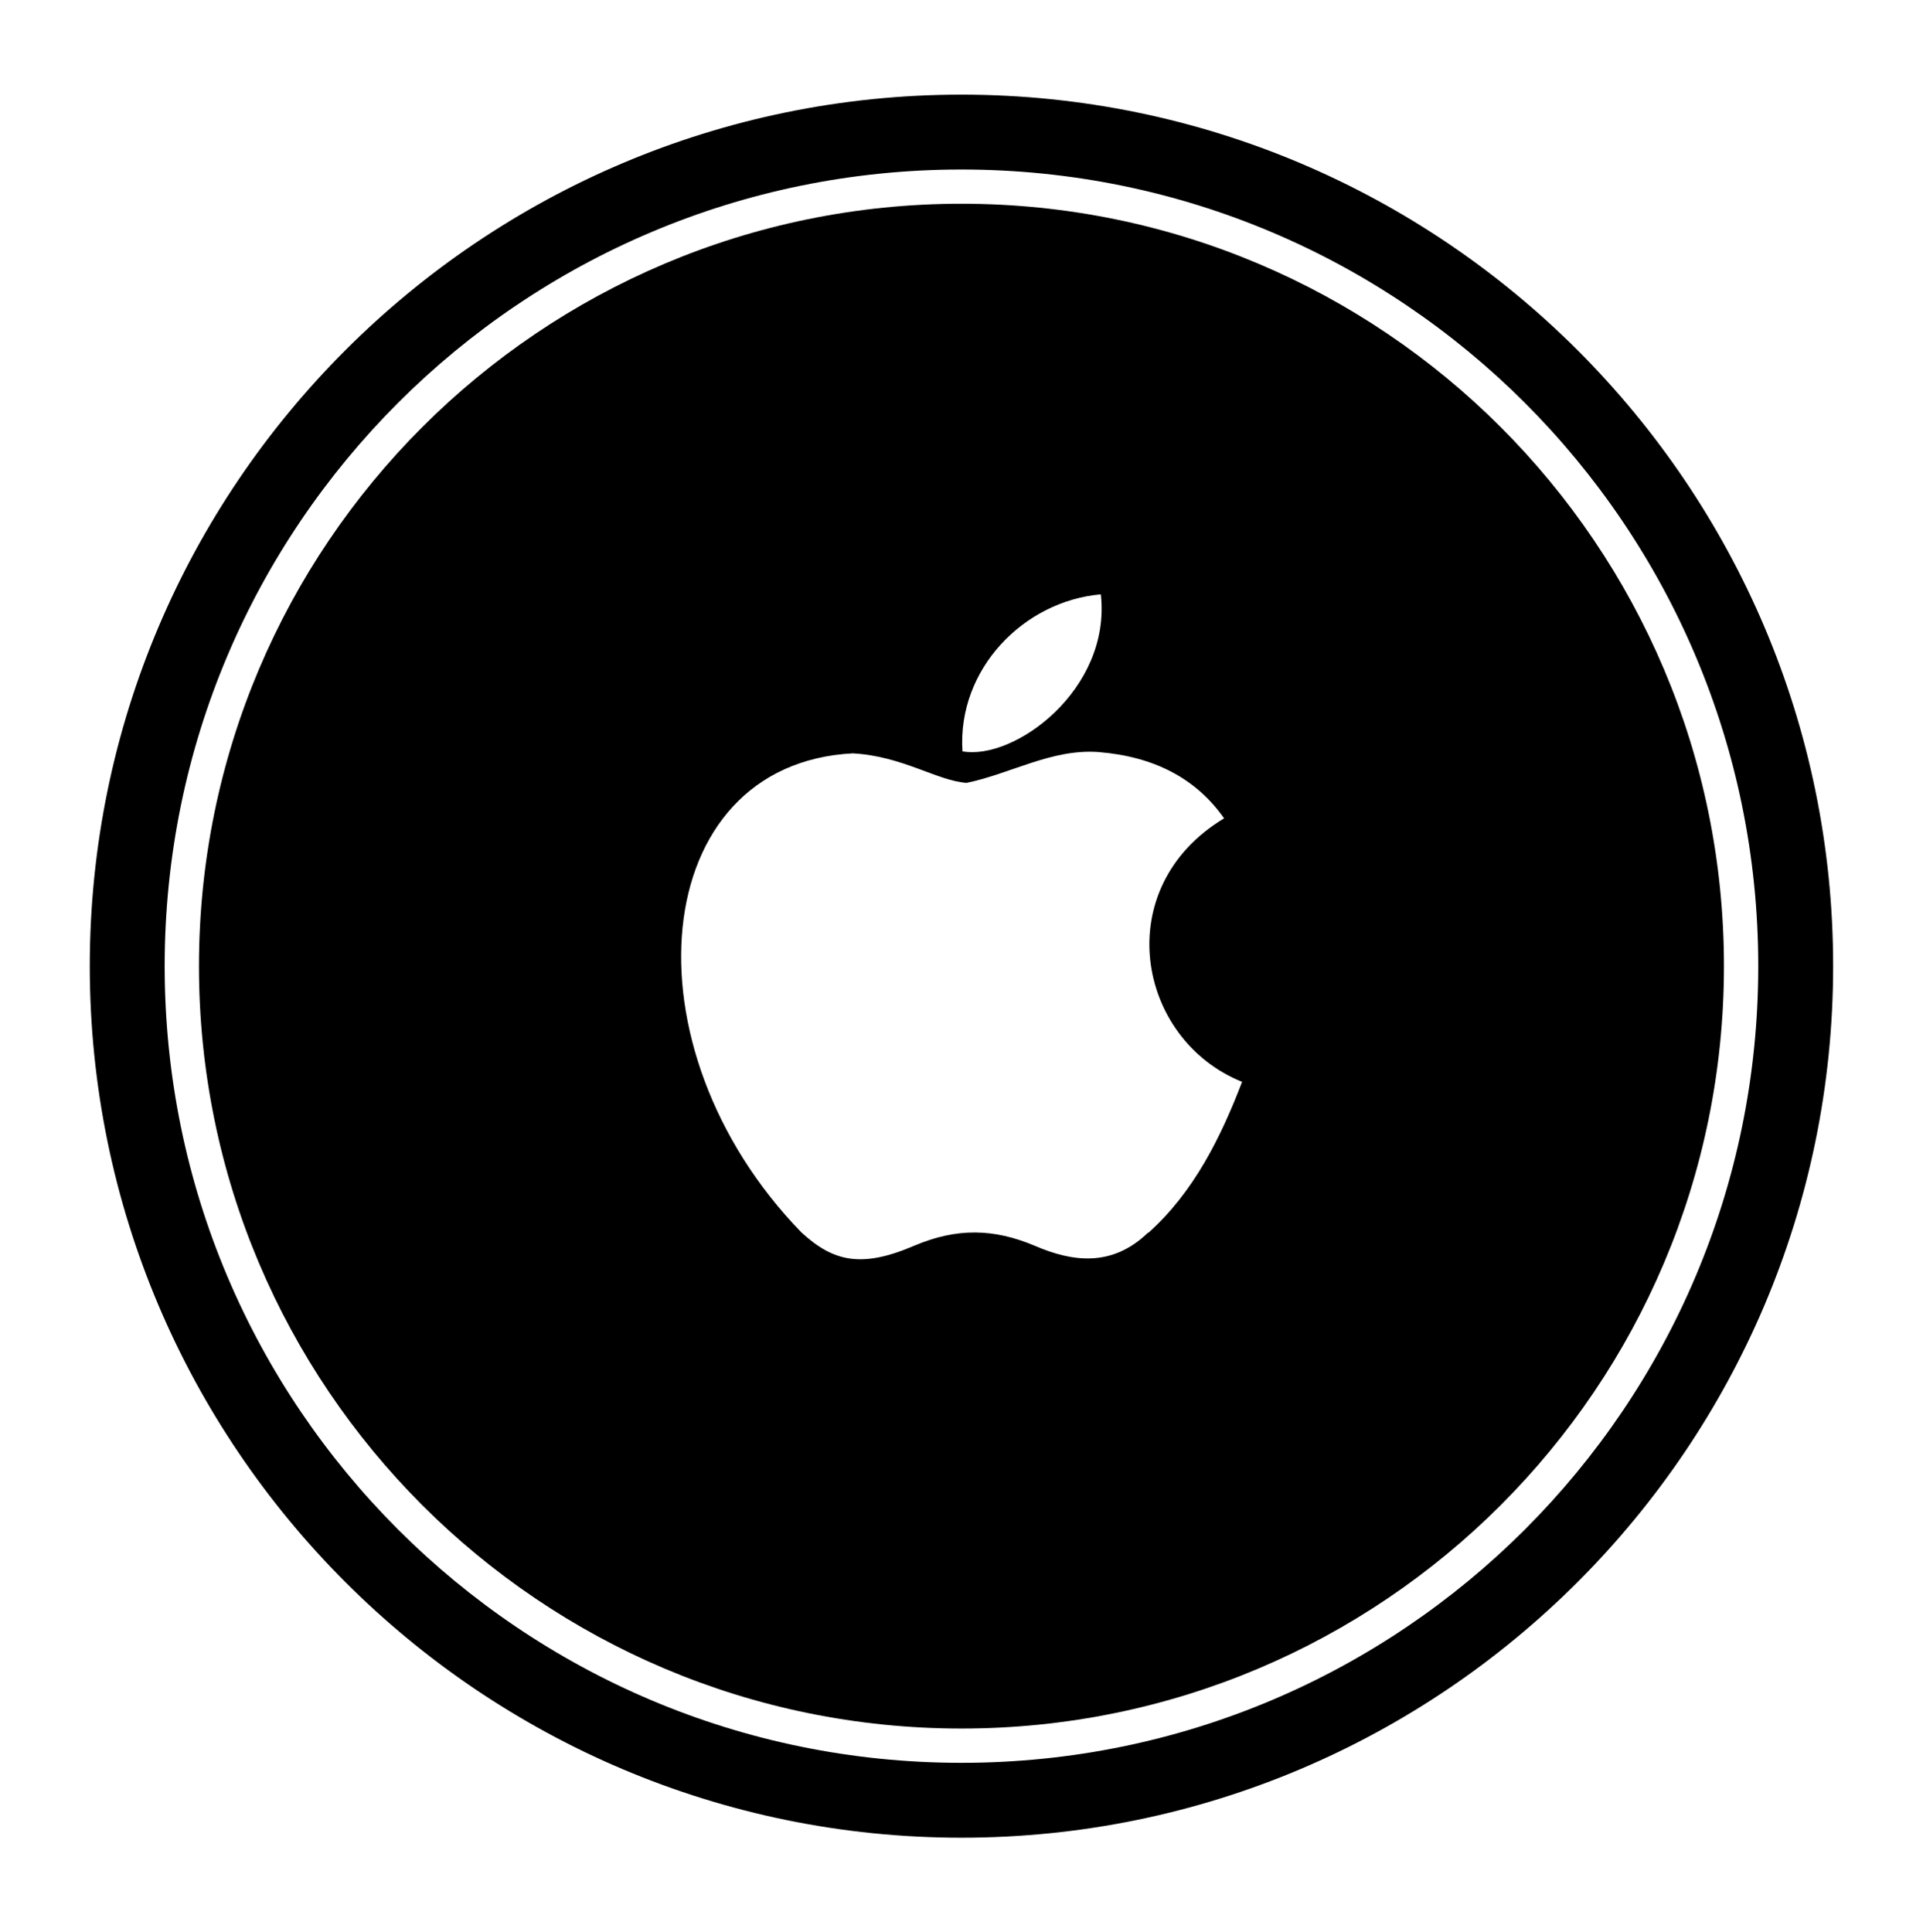
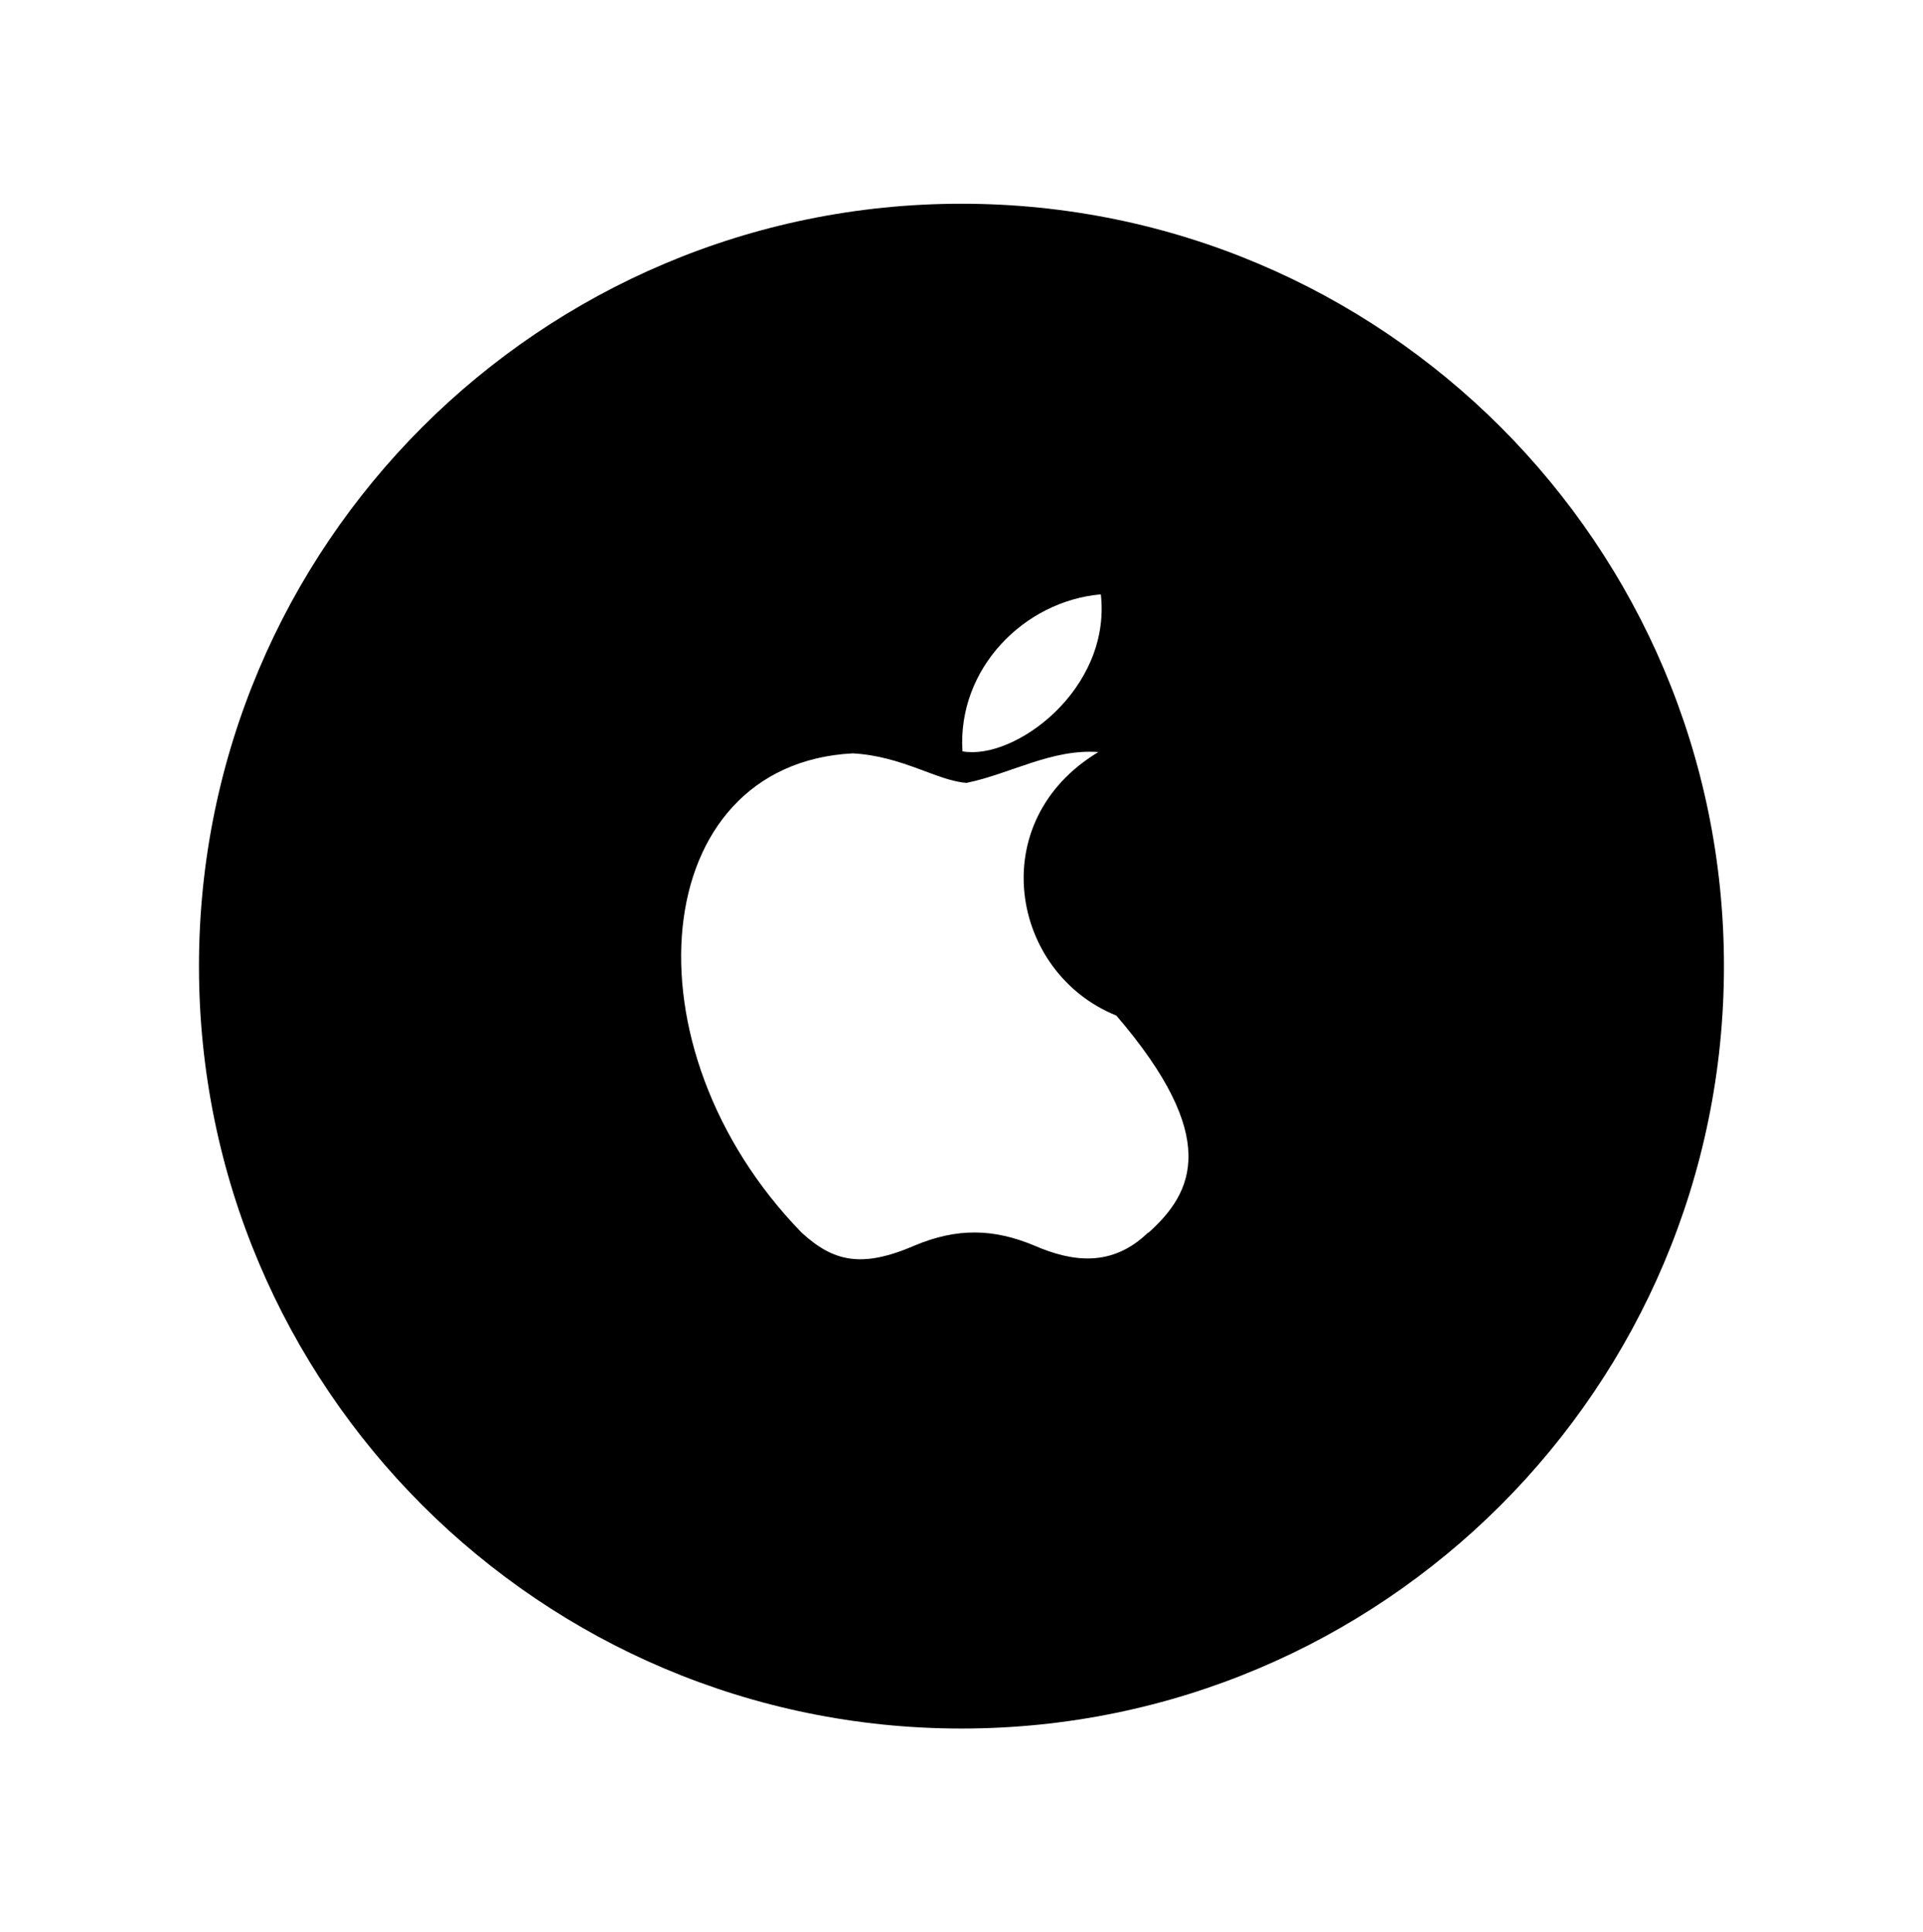
<svg xmlns="http://www.w3.org/2000/svg" version="1.1" id="Layer_1" x="0px" y="0px" viewBox="0 0 248.87 250.11" style="enable-background:new 0 0 248.87 250.11;" xml:space="preserve">
  <g>
-     <path d="M124.43,26.37c-54.49,0-98.68,44.19-98.68,98.68c0,54.5,44.19,98.68,98.68,98.68c54.5,0,98.68-44.18,98.68-98.68   C223.11,70.56,178.94,26.37,124.43,26.37z M142.47,76.93c1.37,12.32-11.19,21.53-17.91,20.32   C123.87,86.58,132.52,77.79,142.47,76.93z M148.59,159.59v-0.06c-4.67,4.53-9.82,3.82-14.73,1.69c-5.22-2.19-9.98-2.33-15.5,0   c-6.87,2.96-10.51,2.09-14.63-1.69c-23.34-24.03-19.91-60.64,6.63-62.02c6.44,0.35,10.94,3.56,14.73,3.82   c5.63-1.15,11.02-4.43,17.06-3.99c7.24,0.58,12.65,3.43,16.27,8.58c-14.9,8.96-11.37,28.59,2.33,34.11   C157.99,147.23,154.48,154.33,148.59,159.59z" />
-     <path d="M124.43,12.25c-62.2,0-112.81,50.6-112.81,112.8c0,62.21,50.61,112.81,112.81,112.81s112.81-50.6,112.81-112.81   C237.25,62.85,186.63,12.25,124.43,12.25z M124.43,228.17c-56.95,0-103.12-46.17-103.12-103.12c0-56.94,46.17-103.11,103.12-103.11   s103.12,46.17,103.12,103.11C227.56,182,181.39,228.17,124.43,228.17z" />
+     <path d="M124.43,26.37c-54.49,0-98.68,44.19-98.68,98.68c0,54.5,44.19,98.68,98.68,98.68c54.5,0,98.68-44.18,98.68-98.68   C223.11,70.56,178.94,26.37,124.43,26.37z M142.47,76.93c1.37,12.32-11.19,21.53-17.91,20.32   C123.87,86.58,132.52,77.79,142.47,76.93z M148.59,159.59v-0.06c-4.67,4.53-9.82,3.82-14.73,1.69c-5.22-2.19-9.98-2.33-15.5,0   c-6.87,2.96-10.51,2.09-14.63-1.69c-23.34-24.03-19.91-60.64,6.63-62.02c6.44,0.35,10.94,3.56,14.73,3.82   c5.63-1.15,11.02-4.43,17.06-3.99c-14.9,8.96-11.37,28.59,2.33,34.11   C157.99,147.23,154.48,154.33,148.59,159.59z" />
  </g>
</svg>